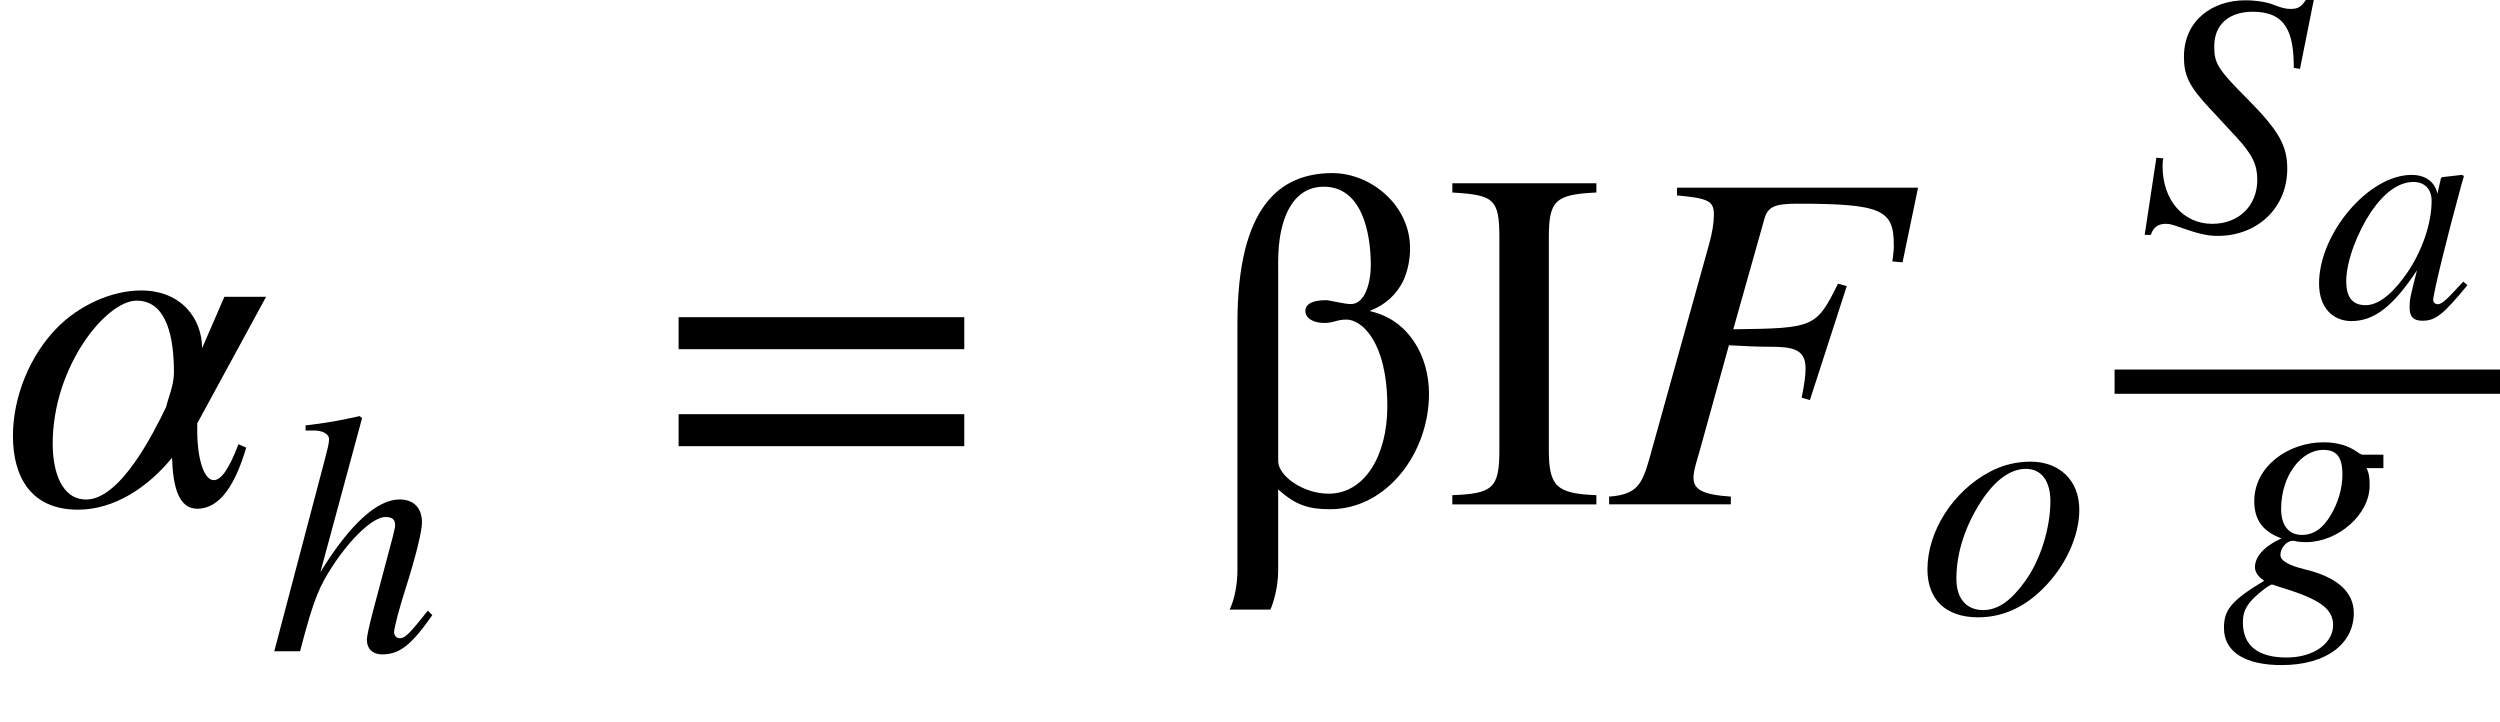
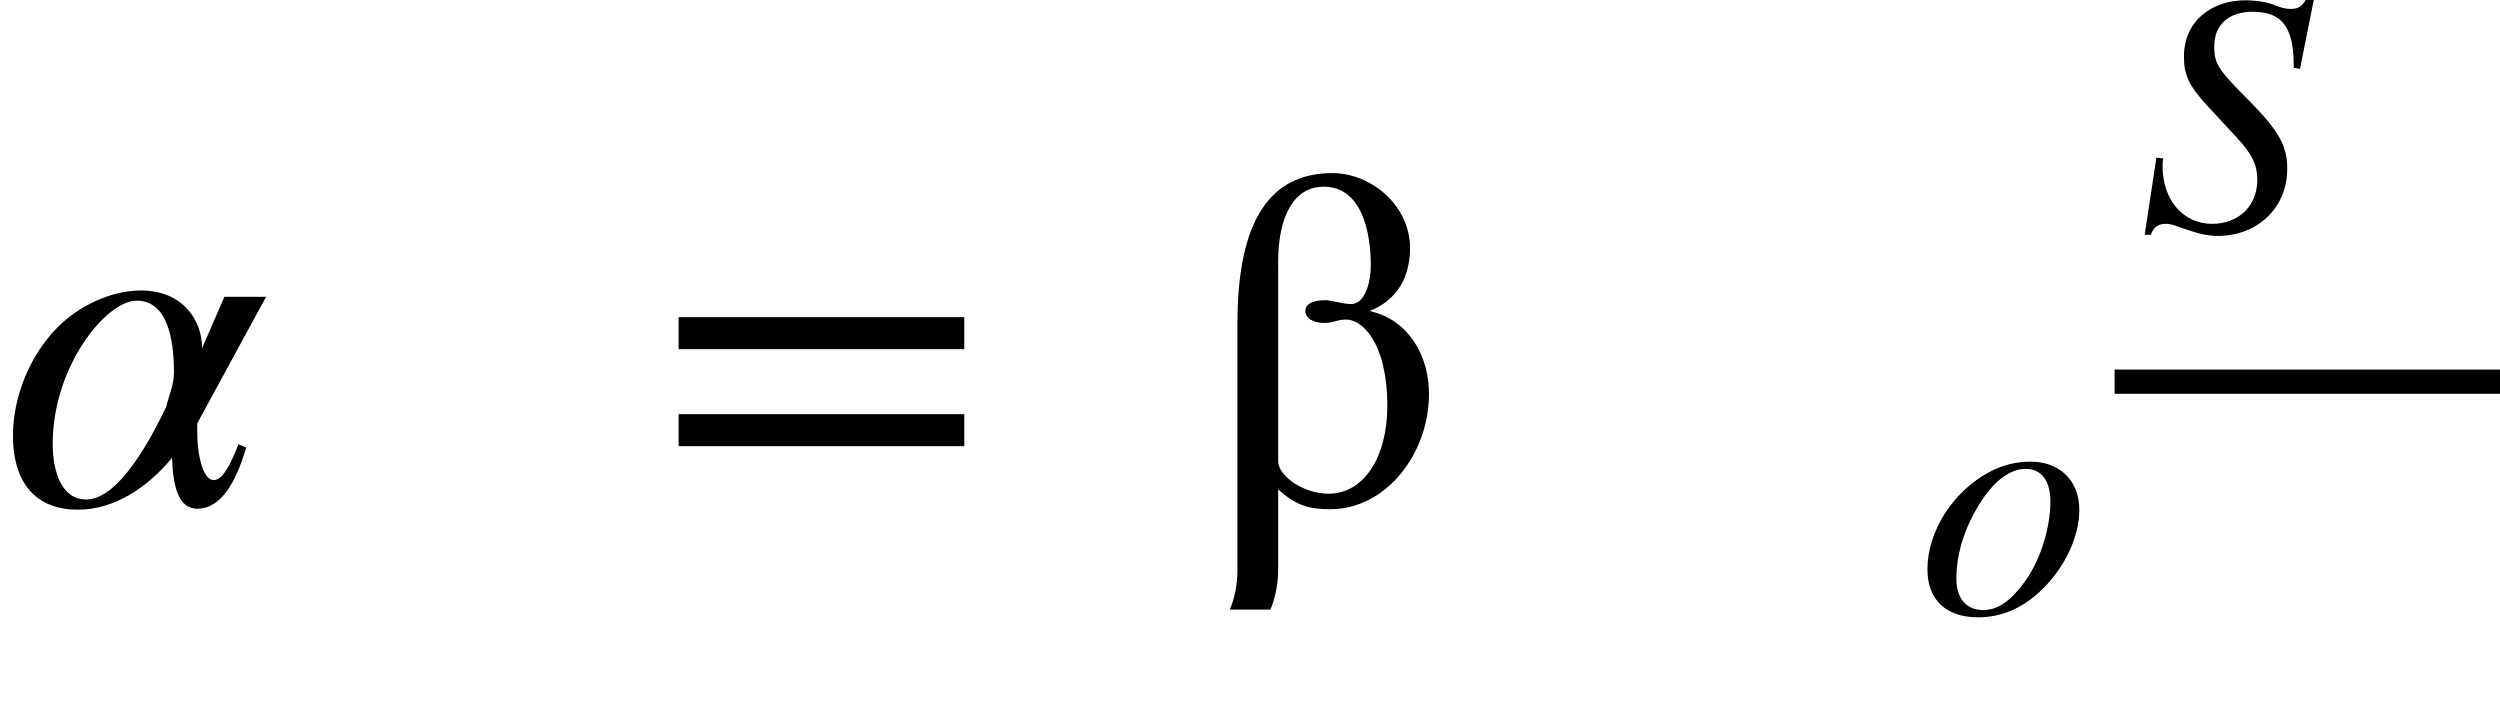
<svg xmlns="http://www.w3.org/2000/svg" xmlns:ns1="http://www.inkscape.org/namespaces/inkscape" xmlns:ns2="http://sodipodi.sourceforge.net/DTD/sodipodi-0.dtd" height="28.578pt" width="98.968pt" viewBox="0 -19.967 98.968 28.578" id="svg2" version="1.1" ns1:version="0.48.3.1 r9886" ns2:docname="is.1893.1984_020_01.svg">
  <defs id="defs46" />
  <ns2:namedview pagecolor="#ffffff" bordercolor="#666666" borderopacity="1" objecttolerance="10" gridtolerance="10" guidetolerance="10" ns1:pageopacity="0" ns1:pageshadow="2" ns1:window-width="640" ns1:window-height="480" id="namedview44" showgrid="false" ns1:zoom="2.3603652" ns1:cx="61.854836" ns1:cy="17.86104" ns1:window-x="65" ns1:window-y="24" ns1:window-maximized="0" ns1:current-layer="svg2" />
  <g style="font-size:19.2px;font-style:italic;text-anchor:middle;fill:#000000;font-family:STIXGeneral" id="text6">
    <path d="m 10.534,-8.218 -1.651,0 -0.883,2.035 c 0,-1.133 -0.787,-2.285 -2.419,-2.285 -1.19,0 -2.477,0.614 -3.322,1.478 -1.075,1.094 -1.747,2.726 -1.747,4.282 0,1.613 0.71,2.918 2.573,2.918 1.44,0 2.765,-0.883 3.725,-2.054 0.038,1.171 0.269,2.016 0.998,2.016 0.922,0 1.517,-0.998 1.939,-2.419 l -0.307,-0.134 c -0.403,1.056 -0.71,1.421 -0.979,1.421 -0.422,0 -0.653,-0.979 -0.653,-1.901 l 0,-0.346 2.726,-5.011 m -3.648,2.995 c 0,0.518 -0.23,0.998 -0.307,1.363 -0.518,1.075 -1.824,3.667 -3.168,3.667 -0.979,0 -1.325,-1.114 -1.325,-2.208 0,-3.053 2.112,-5.664 3.322,-5.664 1.229,0 1.478,1.536 1.478,2.842" style="font-size:19.2px;font-style:italic;text-anchor:middle;fill:#000000;font-family:STIXGeneral" id="path3100" />
  </g>
  <g transform="translate(10.598, 5.816)" id="g8">
    <g style="font-size:13.632px;font-style:italic;text-anchor:middle;fill:#000000;font-family:STIXGeneral" id="text10">
-       <path d="m 6.339,-1.609 c -0.736,0.927 -0.9,1.091 -1.118,1.091 -0.123,0 -0.218,-0.109 -0.218,-0.245 0,-0.15 0.218,-0.995 0.45,-1.704 0.409,-1.281 0.654,-2.29 0.654,-2.631 0,-0.504 -0.259,-0.913 -0.886,-0.913 -0.845,0 -1.908,0.886 -3.135,2.876 L 3.735,-9.229 3.64,-9.311 C 2.849,-9.133 2.317,-9.038 1.5,-8.943 l 0,0.204 0.368,0 c 0.245,0 0.559,0.109 0.559,0.341 0,0.191 -0.068,0.423 -0.177,0.845 L 0.259,0 l 1.022,0 c 0.545,-2.099 0.763,-2.576 1.309,-3.408 0.709,-1.077 1.581,-1.908 2.072,-1.908 0.314,0 0.382,0.136 0.382,0.341 0,0.055 -0.041,0.232 -0.095,0.45 L 4.199,-1.704 c -0.177,0.668 -0.273,1.091 -0.273,1.254 0,0.354 0.232,0.573 0.6,0.573 0.695,0 1.159,-0.368 1.99,-1.554 L 6.339,-1.609" style="font-size:13.632px;font-style:italic;text-anchor:middle;fill:#000000;font-family:STIXGeneral" id="path3103" />
-     </g>
+       </g>
  </g>
  <g transform="translate(25.948, -4.858)" id="g12">
    <g style="font-size:19.2px;text-anchor:middle;fill:#000000;font-family:STIXGeneral" id="text14">
      <path d="m 12.225,-1.286 0,-1.267 -11.309,0 0,1.267 11.309,0 m 0,3.84 0,-1.267 -11.309,0 0,1.267 11.309,0" style="font-size:19.2px;text-anchor:middle;fill:#000000;font-family:STIXGeneral" id="path3106" />
    </g>
  </g>
  <g transform="translate(47.633, 0)" id="g16">
    <g style="font-size:19.2px;text-anchor:middle;fill:#000000;font-family:STIXGeneral" id="text18">
      <path d="m 6.594,-7.661 c 0.653,-0.25 1.056,-0.672 1.306,-1.152 0.211,-0.442 0.288,-0.922 0.288,-1.325 0,-1.709 -1.555,-2.976 -3.072,-2.976 -2.074,0 -3.763,1.306 -3.763,5.952 l 0,9.773 c 0,0.557 -0.115,1.152 -0.307,1.555 l 1.613,0 c 0.115,-0.269 0.307,-0.864 0.307,-1.555 l 0,-3.206 c 0.691,0.634 1.229,0.787 2.054,0.787 2.246,0 3.917,-2.227 3.917,-4.57 0,-1.498 -0.806,-2.918 -2.304,-3.264 l -0.038,-0.019 m -3.629,-1.651 0,-0.288 c 0,-1.786 0.614,-2.976 1.805,-2.976 1.498,0 1.862,1.786 1.862,3.11 0,0.691 -0.23,1.536 -0.787,1.536 -0.288,0 -0.826,-0.154 -0.998,-0.154 -0.614,0 -0.806,0.211 -0.806,0.422 0,0.288 0.307,0.48 0.749,0.48 0.384,0 0.48,-0.134 0.883,-0.134 0.576,0 1.613,0.845 1.613,3.437 0,1.958 -0.902,3.456 -2.323,3.456 -1.018,0 -1.997,-0.71 -1.997,-1.286 l 0,-7.603" style="font-size:19.2px;text-anchor:middle;fill:#000000;font-family:STIXGeneral" id="path3109" />
-       <path d="m 15.563,0 0,-0.365 c -1.574,-0.058 -1.882,-0.346 -1.882,-1.786 l 0,-8.429 c 0,-1.459 0.269,-1.69 1.882,-1.766 l 0,-0.365 -5.702,0 0,0.365 c 1.632,0.096 1.862,0.25 1.862,1.766 l 0,8.429 c 0,1.498 -0.25,1.728 -1.862,1.786 L 9.86,0 l 5.702,0" style="font-size:19.2px;text-anchor:middle;fill:#000000;font-family:STIXGeneral" id="path3111" />
    </g>
  </g>
  <g transform="translate(63.55, 0)" id="g20">
    <g style="font-size:19.2px;font-style:italic;text-anchor:middle;fill:#000000;font-family:STIXGeneral" id="text22">
-       <path d="m 12.381,-12.538 -9.542,0 0,0.307 c 1.267,0.115 1.459,0.23 1.459,0.768 0,0.307 -0.058,0.691 -0.192,1.171 l -2.362,8.486 c -0.288,0.998 -0.48,1.421 -1.594,1.498 l 0,0.307 4.819,0 0,-0.307 C 3.837,-0.384 3.491,-0.595 3.491,-1.056 c 0,-0.288 0.134,-0.672 0.269,-1.152 l 1.133,-4.09 c 0.71,0.038 1.171,0.058 1.594,0.058 0.902,0 1.44,0.077 1.44,0.845 0,0.307 -0.038,0.576 -0.154,1.171 l 0.326,0.096 1.459,-4.512 -0.346,-0.096 c -0.864,1.728 -0.922,1.766 -4.147,1.805 l 1.229,-4.358 c 0.134,-0.499 0.422,-0.614 1.306,-0.614 3.379,0 3.821,0.25 3.821,1.651 0,0.115 0,0.211 -0.058,0.634 l 0.403,0.038 0.614,-2.957" style="font-size:19.2px;font-style:italic;text-anchor:middle;fill:#000000;font-family:STIXGeneral" id="path3114" />
-     </g>
+       </g>
    <g transform="translate(12.384, 4.32)" id="g24">
      <g style="font-size:13.632px;font-style:italic;text-anchor:middle;fill:#000000;font-family:STIXGeneral" id="text26">
        <path d="m 6.38,-4.103 c 0,-1.2 -0.818,-1.908 -1.922,-1.908 -0.559,0 -1.104,0.123 -1.636,0.409 -1.431,0.763 -2.454,2.331 -2.454,3.858 0,1.186 0.722,1.895 2.004,1.895 0.9,0 1.772,-0.341 2.563,-1.131 0.9,-0.886 1.445,-2.086 1.445,-3.122 m -1.145,-0.341 c 0,1.036 -0.382,2.317 -1.009,3.176 -0.532,0.736 -1.05,1.131 -1.649,1.131 -0.641,0 -1.063,-0.423 -1.063,-1.241 0,-1.077 0.382,-2.154 1.009,-3.108 0.545,-0.818 1.145,-1.241 1.745,-1.241 0.586,0 0.968,0.45 0.968,1.281" style="font-size:13.632px;font-style:italic;text-anchor:middle;fill:#000000;font-family:STIXGeneral" id="path3117" />
      </g>
    </g>
  </g>
  <g transform="translate(83.71, -4.858)" id="g28">
    <g transform="translate(0.96, -6.017)" id="g30">
      <g style="font-size:13.632px;font-style:italic;text-anchor:middle;fill:#000000;font-family:STIXGeneral" id="text32">
        <path d="m 6.925,-9.093 -0.314,0 c -0.191,0.286 -0.314,0.354 -0.613,0.354 -0.177,0 -0.341,-0.041 -0.627,-0.15 -0.286,-0.123 -0.736,-0.191 -1.159,-0.191 -1.309,0 -2.426,0.804 -2.426,2.236 0,0.736 0.204,1.172 1.022,2.045 0.177,0.177 0.341,0.368 0.532,0.573 l 0.532,0.573 c 0.627,0.682 0.818,1.091 0.818,1.677 0,1.036 -0.736,1.745 -1.786,1.745 -1.145,0 -1.963,-0.941 -1.963,-2.277 0,-0.095 3e-8,-0.191 0.027,-0.314 l -0.273,-0.027 -0.463,3.054 0.245,0 c 0.095,-0.314 0.314,-0.436 0.586,-0.436 0.15,0 0.273,0.027 0.641,0.164 0.627,0.218 0.995,0.314 1.418,0.314 1.568,0 2.754,-1.104 2.754,-2.658 0,-0.886 -0.3,-1.472 -1.54,-2.726 -1.241,-1.241 -1.35,-1.459 -1.35,-2.127 0,-0.859 0.586,-1.363 1.527,-1.363 1.322,0 1.622,0.832 1.622,2.222 l 0.245,0.041 0.545,-2.726" style="font-size:13.632px;font-style:italic;text-anchor:middle;fill:#000000;font-family:STIXGeneral" id="path3120" />
      </g>
      <g transform="translate(6.925, 3.476)" id="g34">
        <g style="font-size:12.8px;font-style:italic;text-anchor:middle;fill:#000000;font-family:STIXGeneral" id="text36">
-           <path d="m 5.92,-1.421 -0.346,0.371 c -0.384,0.422 -0.55,0.525 -0.666,0.525 -0.102,0 -0.179,-0.077 -0.179,-0.166 0,-0.256 0.538,-2.458 1.139,-4.646 0.038,-0.128 0.051,-0.154 0.077,-0.269 l -0.09,-0.038 -0.781,0.09 -0.038,0.038 -0.141,0.614 c -0.102,-0.474 -0.474,-0.742 -1.024,-0.742 -1.702,0 -3.661,2.317 -3.661,4.301 0,0.973 0.563,1.485 1.28,1.485 0.896,0 1.638,-0.563 2.598,-2.01 -0.269,1.05 -0.294,1.152 -0.294,1.472 0,0.371 0.154,0.525 0.512,0.525 0.512,0 0.819,-0.243 1.779,-1.408 L 5.92,-1.421 M 4.666,-4.621 c 0,0.909 -0.384,2.01 -0.986,2.88 -0.384,0.55 -0.986,1.254 -1.626,1.254 -0.461,0 -0.768,-0.243 -0.768,-0.947 0,-0.806 0.448,-1.946 0.986,-2.752 0.538,-0.781 1.101,-1.178 1.677,-1.178 0.448,0 0.717,0.294 0.717,0.742" style="font-size:12.8px;font-style:italic;text-anchor:middle;fill:#000000;font-family:STIXGeneral" id="path3123" />
-         </g>
+           </g>
      </g>
    </g>
    <g transform="translate(4.221, 8.412)" id="g38">
      <g style="font-size:13.632px;font-style:italic;text-anchor:middle;fill:#000000;font-family:STIXGeneral" id="text40">
-         <path d="m 6.421,-4.989 0,-0.532 -0.818,0 c -0.041,0 -0.109,-0.027 -0.218,-0.109 -0.368,-0.259 -0.818,-0.382 -1.336,-0.382 -1.377,0 -2.74,0.941 -2.74,2.331 0,0.709 0.314,1.2 1.077,1.472 -0.736,0.341 -1.05,0.75 -1.05,1.145 0,0.177 0.123,0.382 0.368,0.532 -1.336,0.804 -1.595,1.172 -1.595,1.868 0,0.982 0.886,1.472 2.277,1.472 1.813,0 2.863,-0.872 2.863,-2.058 0,-0.818 -0.627,-1.418 -1.936,-1.731 -0.6,-0.15 -0.968,-0.327 -0.968,-0.573 0,-0.286 0.259,-0.559 0.491,-0.559 0.027,0 0.055,0 0.095,0.014 0.123,0.027 0.273,0.041 0.423,0.041 1.268,0 2.522,-1.091 2.522,-2.236 0,-0.232 -10e-8,-0.45 -0.123,-0.695 l 0.668,0 m -1.622,0.245 c 0,0.573 -0.177,1.131 -0.45,1.595 -0.327,0.559 -0.695,0.804 -1.159,0.804 -0.518,0 -0.818,-0.382 -0.818,-1.022 0,-1.35 0.818,-2.345 1.663,-2.345 0.504,0 0.763,0.245 0.763,0.968 M 4.43,1.227 c 0,0.695 -0.736,1.281 -1.84,1.281 -1.091,0 -1.731,-0.436 -1.731,-1.39 0,-0.314 0.068,-0.532 0.273,-0.791 0.191,-0.245 0.763,-0.709 0.886,-0.709 0.15,0.055 0.286,0.095 0.463,0.15 C 3.94,0.218 4.43,0.6 4.43,1.227" style="font-size:13.632px;font-style:italic;text-anchor:middle;fill:#000000;font-family:STIXGeneral" id="path3126" />
-       </g>
+         </g>
    </g>
    <path style="fill:none;stroke:#000000;stroke-width:0.96;stroke-linecap:butt" d="M 0,0 15.258,0" id="line42" />
  </g>
</svg>